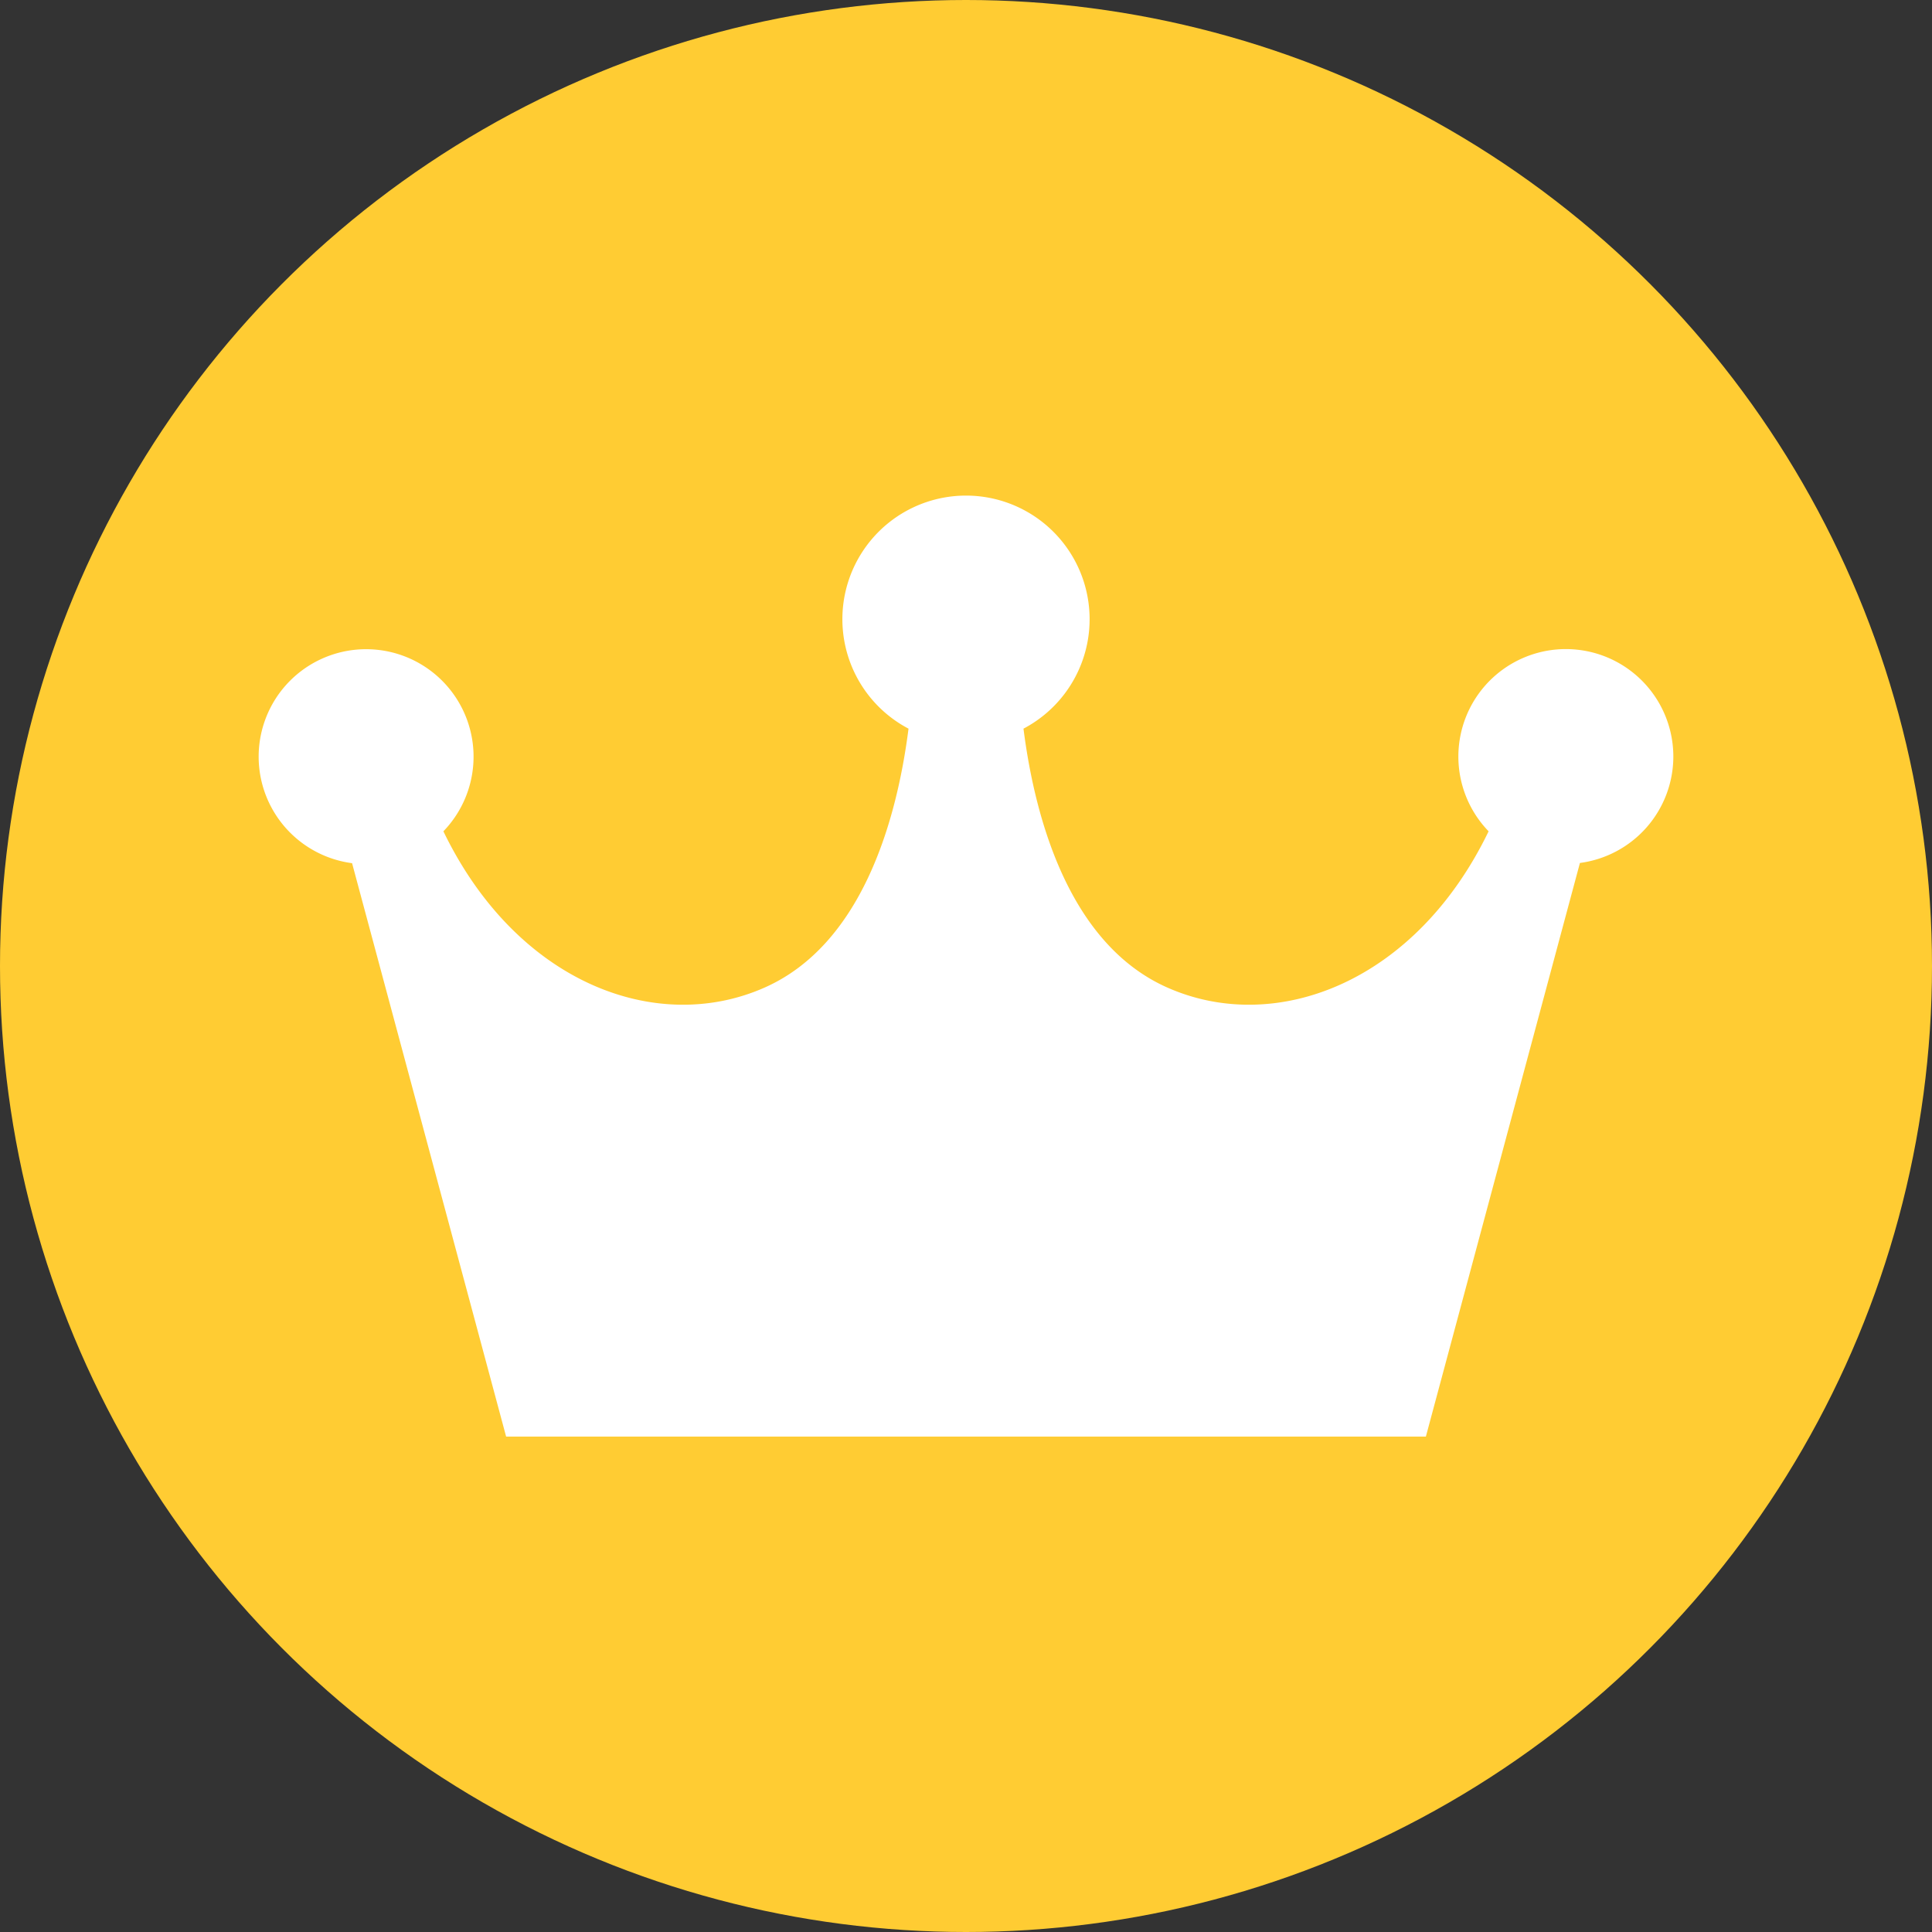
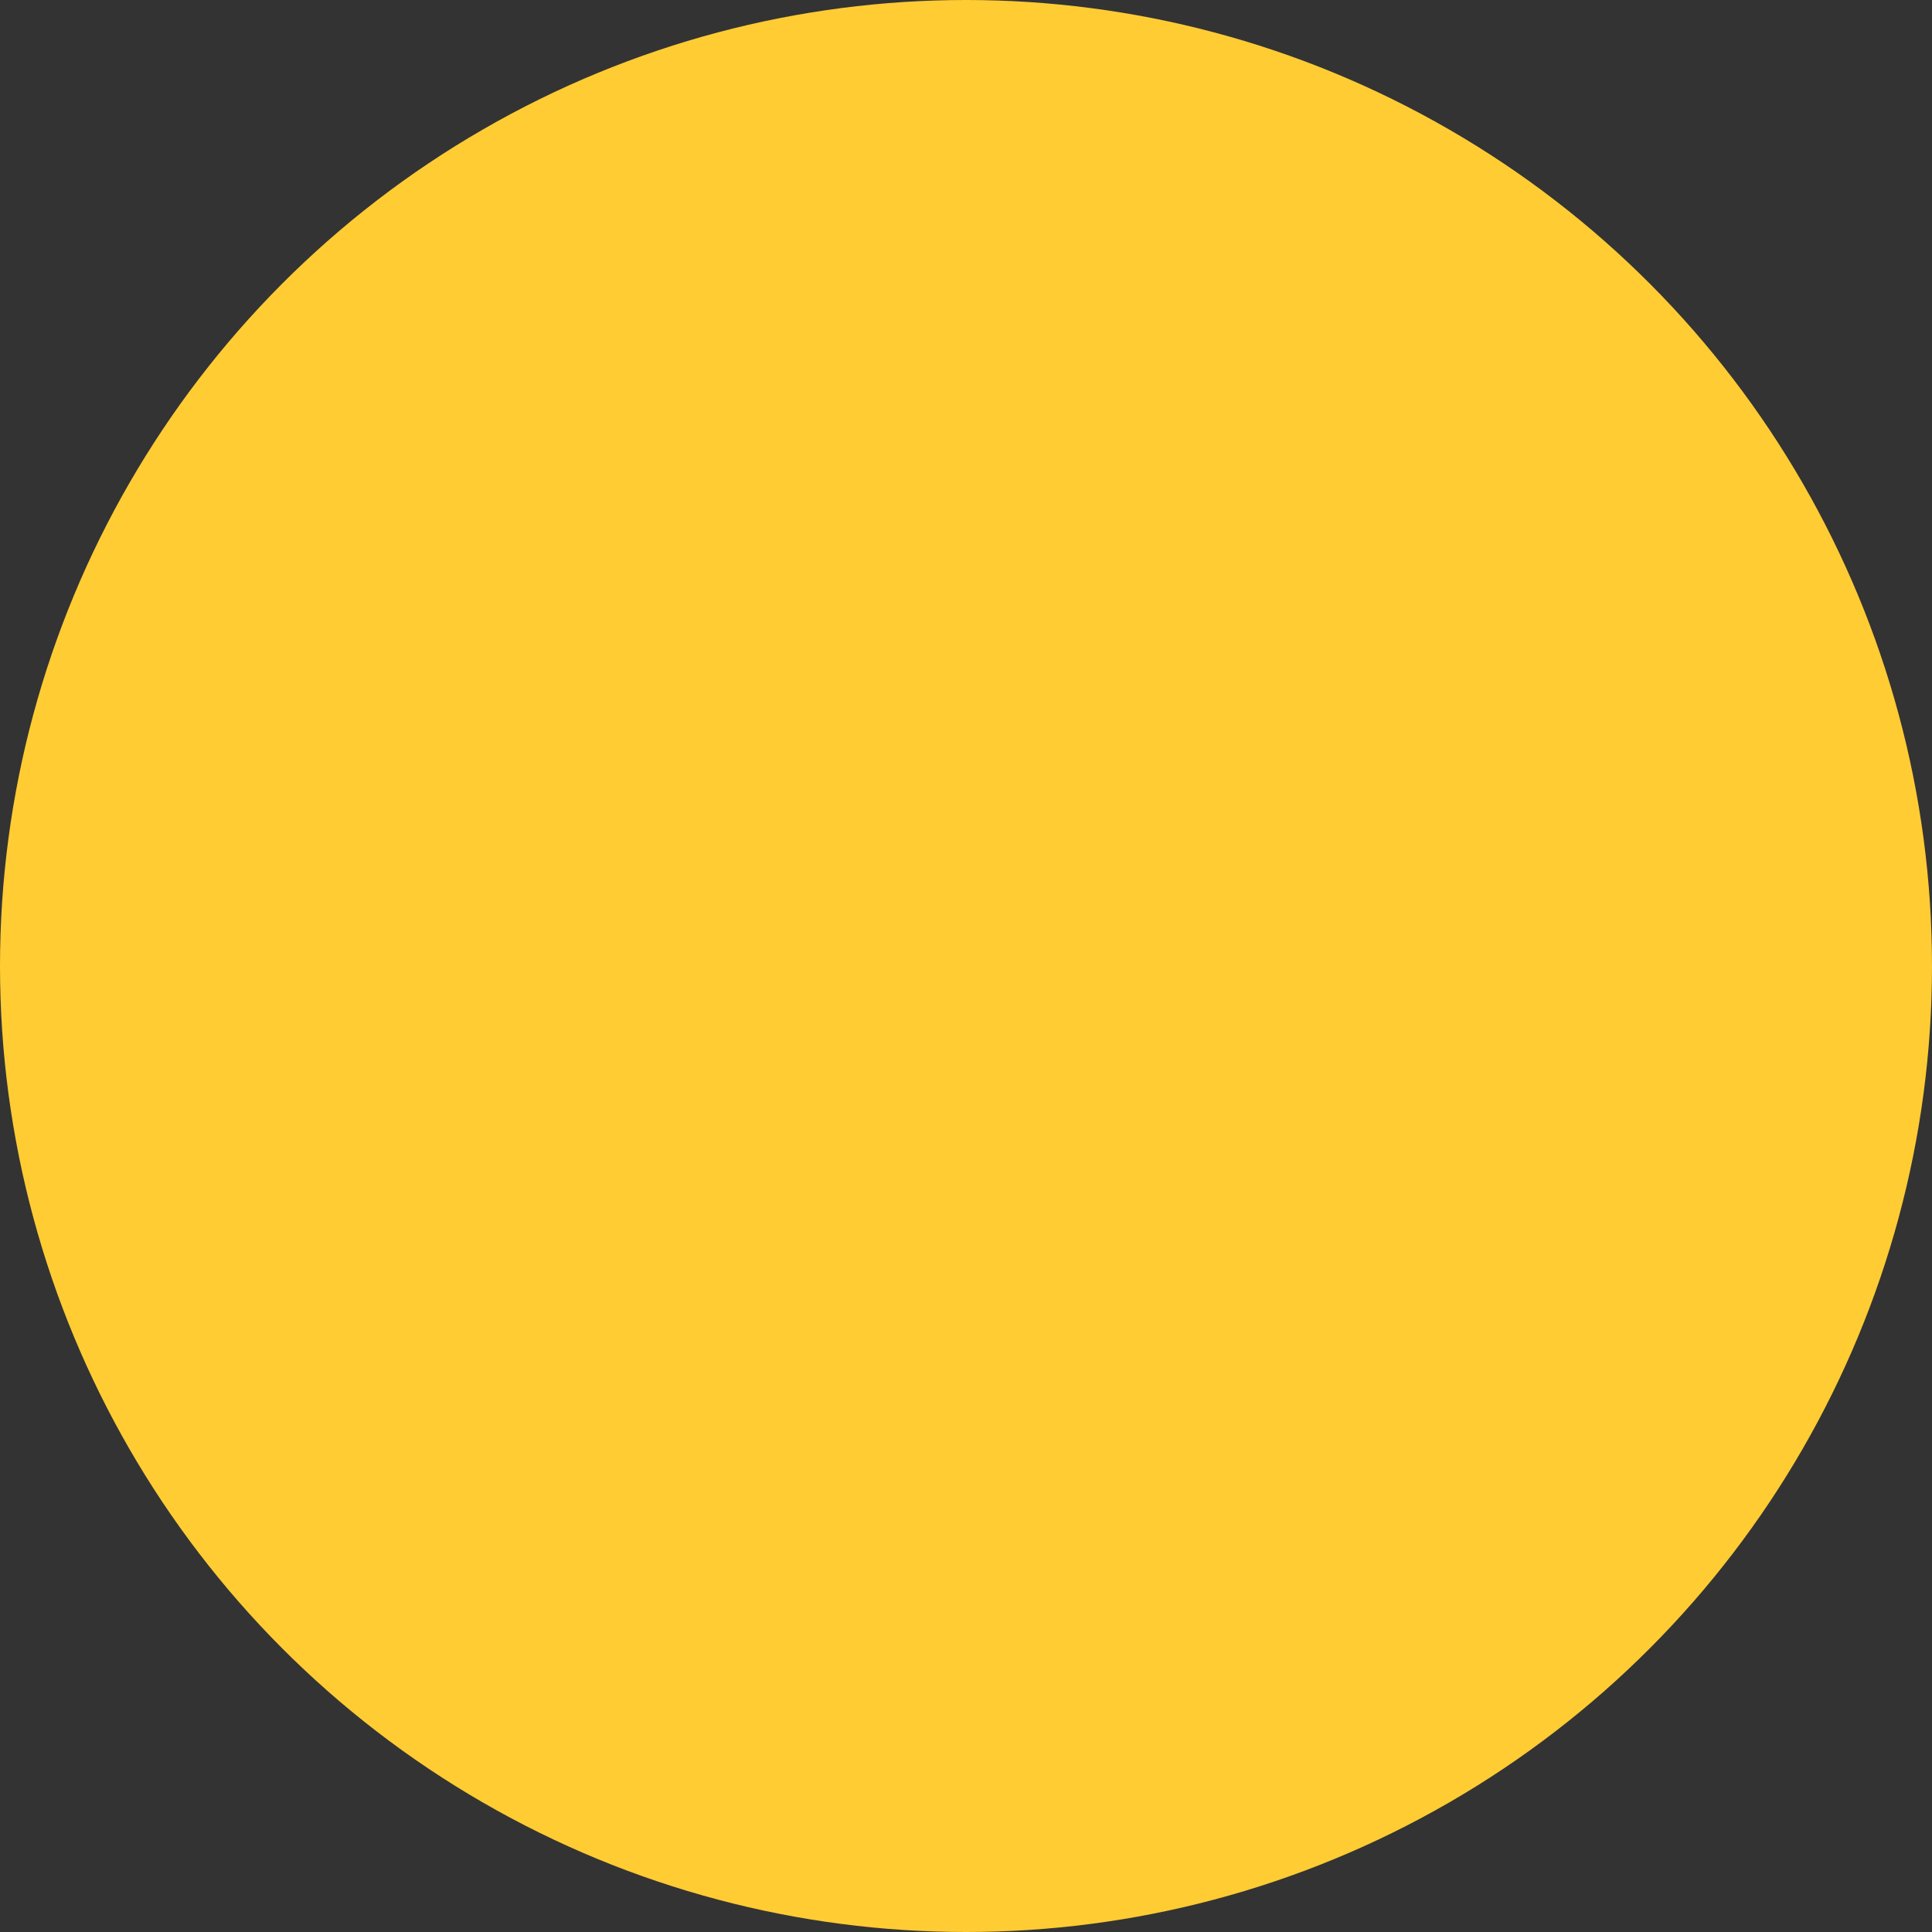
<svg xmlns="http://www.w3.org/2000/svg" id="レイヤー_1" data-name="レイヤー 1" width="60" height="60" preserveAspectRatio="xMidYMid" viewBox="0 0 60 60">
  <rect x="0" y="0" width="60" height="60" fill="#333333" stroke="none" />
  <defs>
    <style>.cls-1{fill:#fc3;}.cls-2{fill:#fff;}</style>
  </defs>
  <circle class="cls-1" cx="30" cy="30" r="30" />
-   <path class="cls-2" d="M51.967,23.5a3.338,3.338,0,1,0-5.737,2.317c-2.27,4.7-6.609,6.341-9.971,4.855-2.995-1.323-4.1-5.11-4.474-8.043a3.839,3.839,0,1,0-3.57,0c-.374,2.933-1.48,6.72-4.474,8.043-3.362,1.486-7.7-.154-9.971-4.855a3.337,3.337,0,1,0-2.836.99l4.784,17.807H44.282L49.066,26.8A3.337,3.337,0,0,0,51.967,23.5Z" />
</svg>